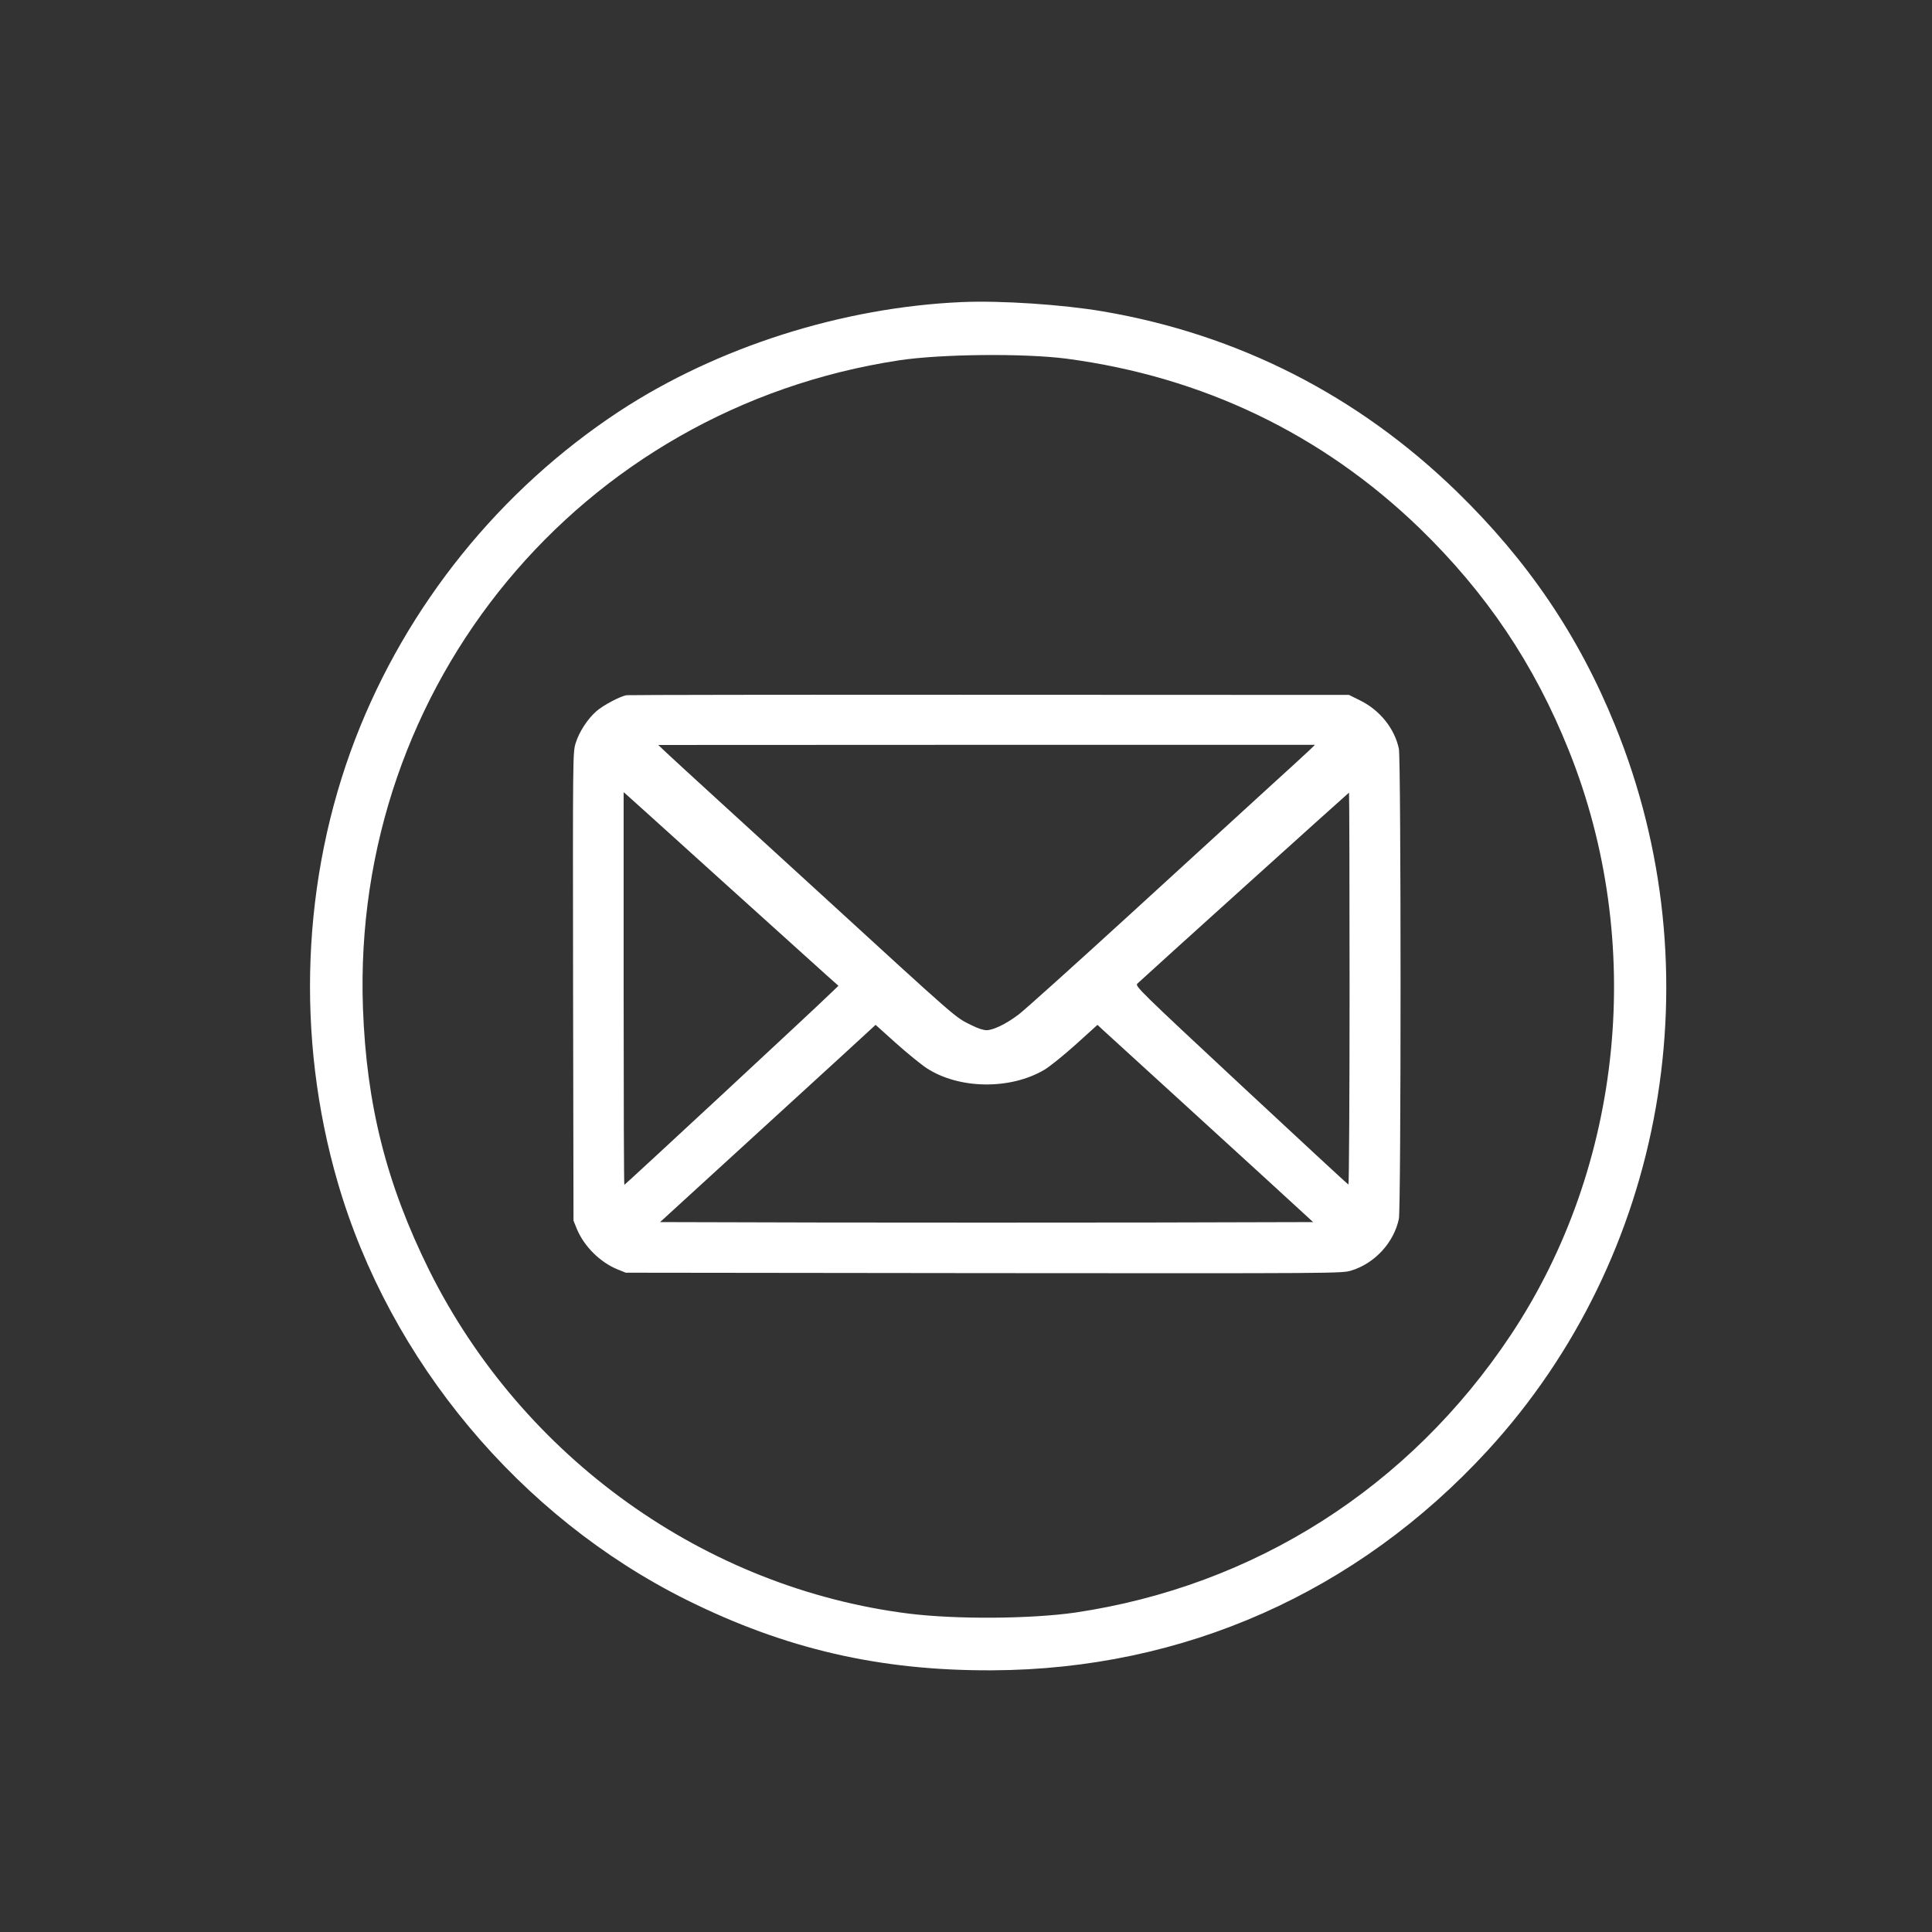
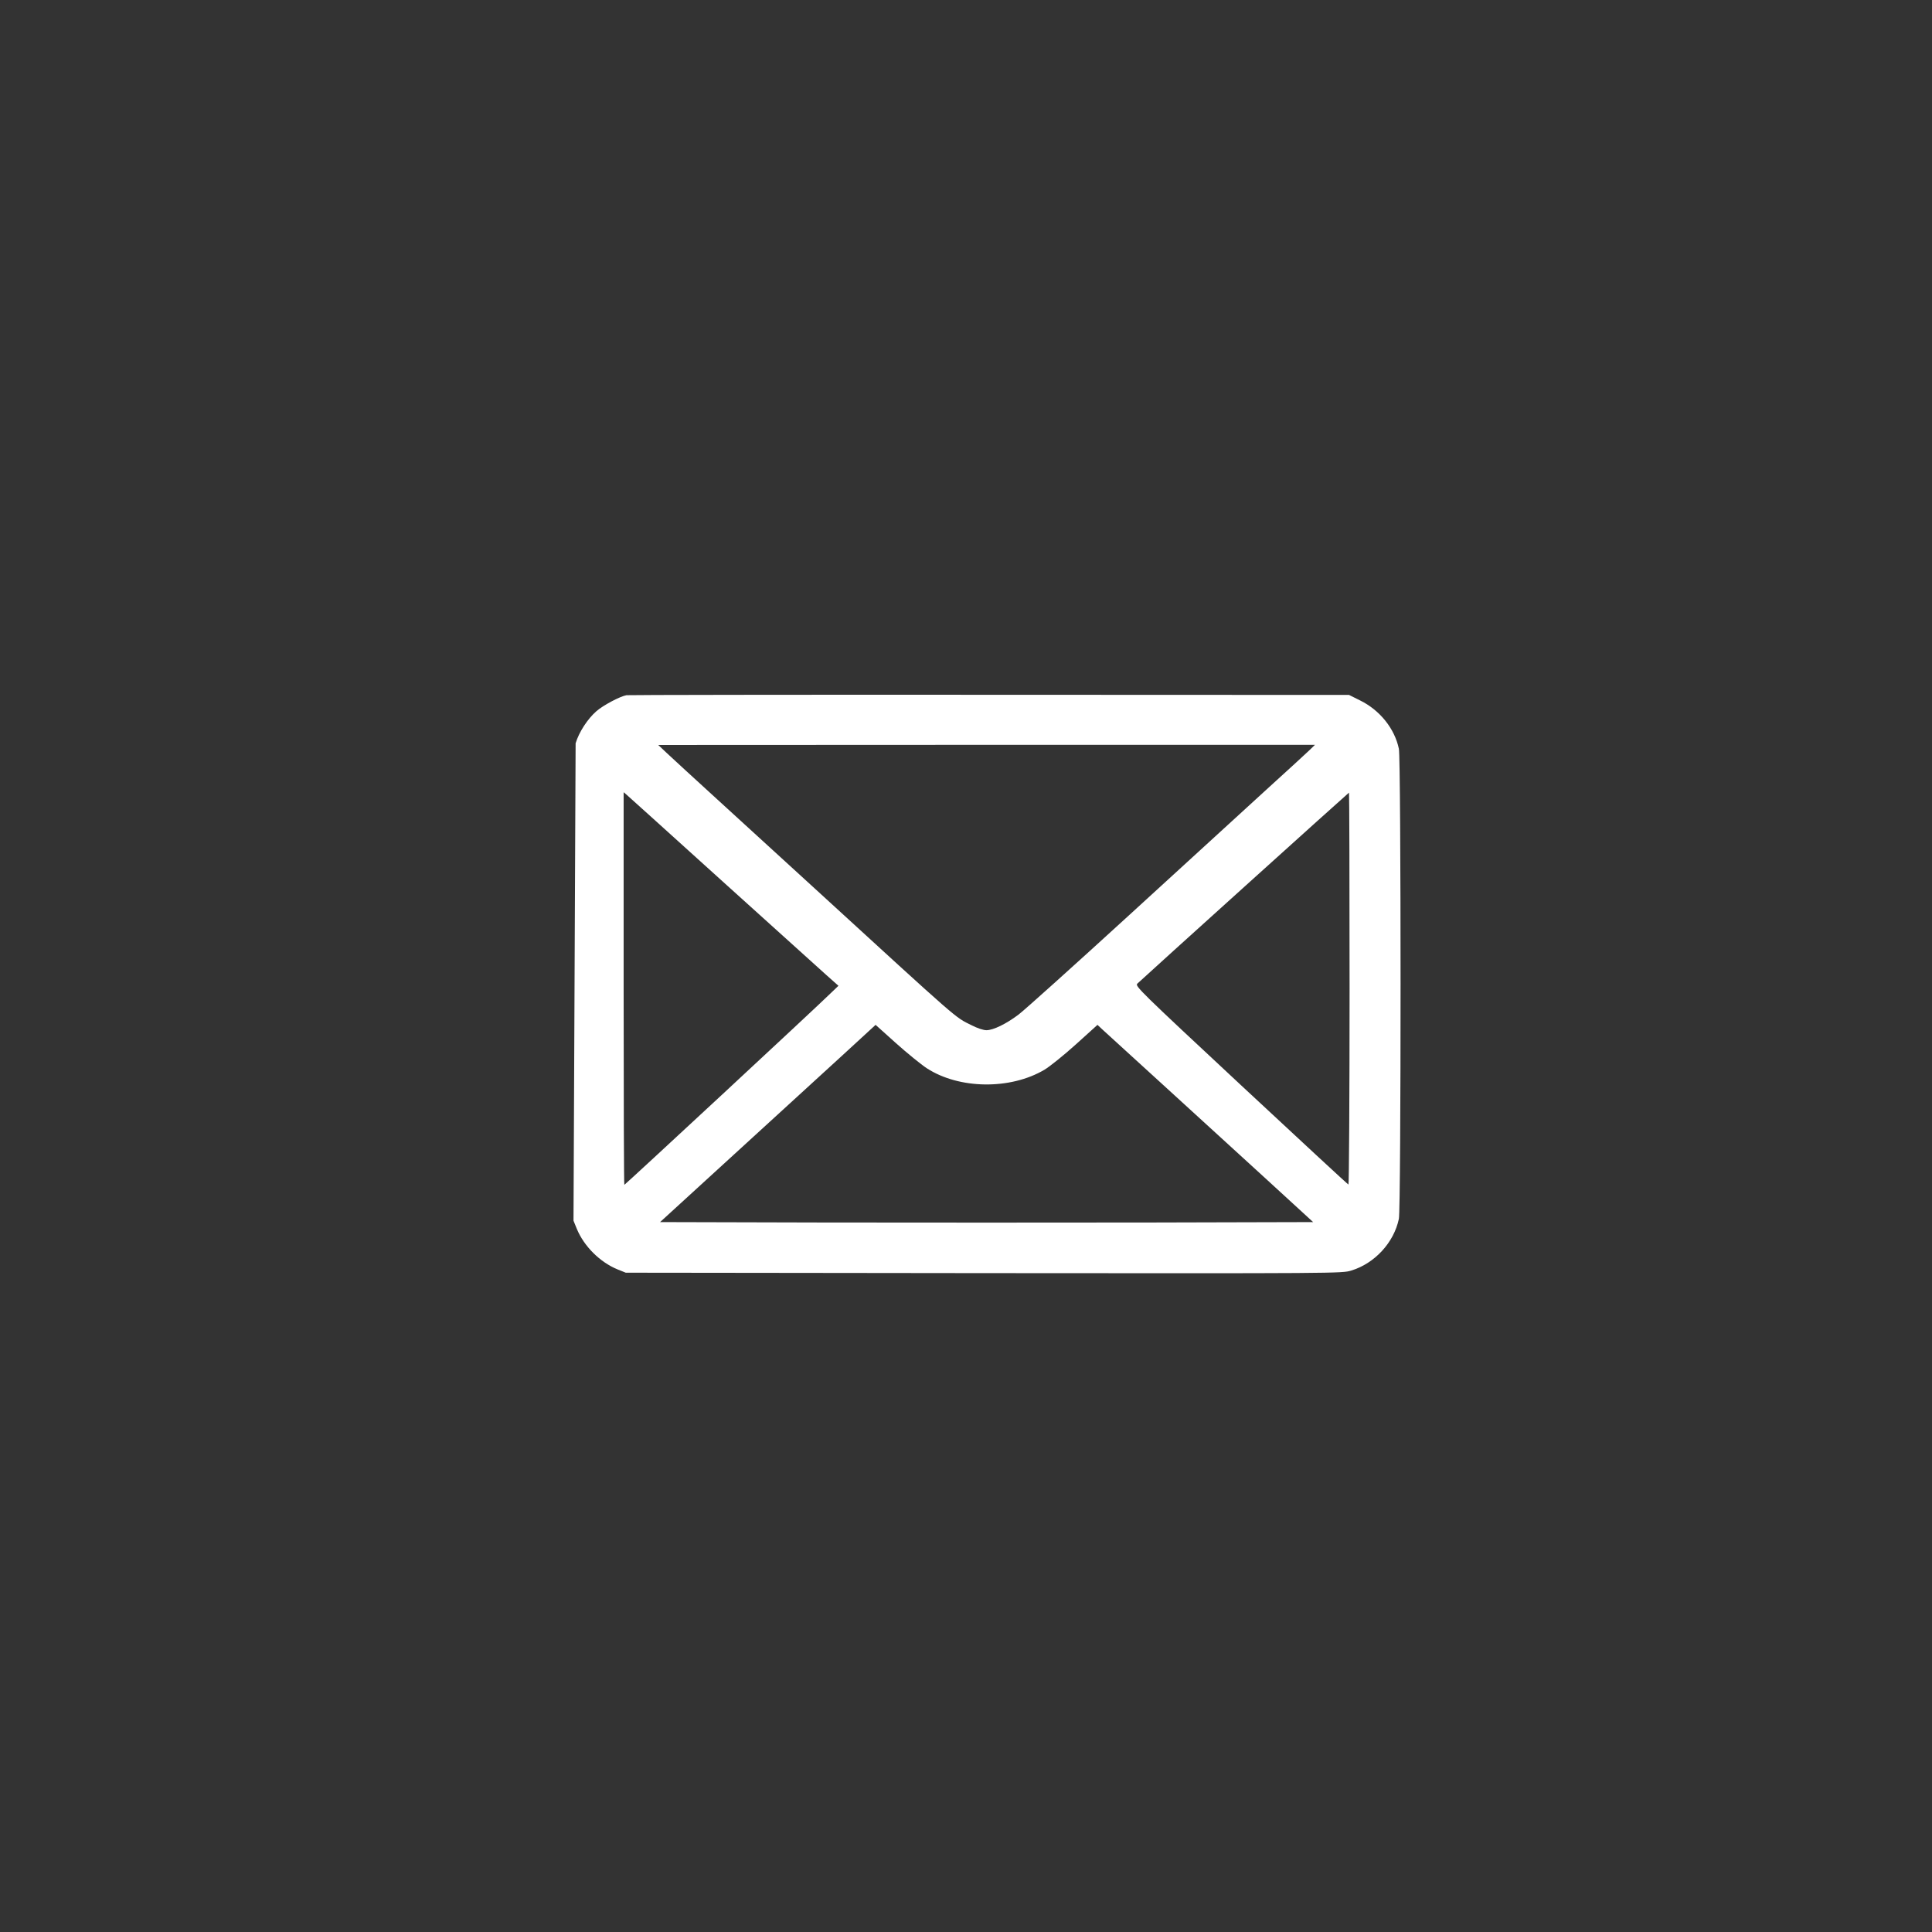
<svg xmlns="http://www.w3.org/2000/svg" width="698" height="698" viewBox="0 0 698 698" fill="none">
  <rect x="0" y="0" width="698" height="698" fill="#333333" stroke="none" />
-   <path d="M347.622 109.13C304.264 111.007 259.028 125.427 223.67 148.637C180.608 176.983 146.928 218.761 128.36 266.959C109.002 317.33 106.73 374.615 122.039 427.257C140.805 491.752 187.916 548.049 247.967 577.975C283.72 595.753 317.893 603.655 358.486 603.457C427.623 603.161 490.34 575.309 537.451 524.049C601.748 454.023 619.823 351.207 583.477 262.021C570.341 229.626 551.97 202.564 526.291 177.576C490.537 142.81 447.179 120.785 398.388 112.488C383.869 110.019 361.548 108.538 347.622 109.13ZM385.252 129.575C434.537 136.094 477.698 156.835 512.859 190.81C536.958 214.218 554.242 239.799 566.785 271.108C594.538 340.244 586.538 421.035 545.847 482.27C509.204 537.382 453.203 573.037 388.314 582.617C372.215 584.889 345.844 585.086 328.659 583.012C254.781 573.827 188.904 526.715 155.126 459.06C139.62 427.751 132.41 399.307 131.126 364.146C126.978 247.502 209.645 147.649 324.906 130.168C340.017 127.896 369.943 127.6 385.252 129.575Z" fill="white" />
-   <path d="M226.331 251.166C224.035 251.572 217.963 254.772 215.513 256.905C212.299 259.698 209.186 264.472 207.962 268.536C206.941 271.837 206.941 273.056 207.043 356.45L207.196 441.013L208.37 443.908C210.972 450.256 216.789 456.046 223.167 458.637L226.076 459.805L355.425 459.957C483.6 460.059 484.825 460.059 488.141 459.043C496.611 456.503 503.602 448.936 505.388 440.353C506.204 436.544 506.204 274.325 505.388 270.516C503.857 263.203 498.499 256.549 491.356 253.045L487.376 251.064L357.517 251.013C286.03 250.963 227.045 251.064 226.331 251.166ZM473.038 271.075C471.915 272.141 465.027 278.49 457.679 285.143C450.382 291.847 428.033 312.264 408.032 330.548C388.03 348.832 370.018 365.033 367.977 366.557C363.538 369.909 358.843 372.195 356.394 372.195C355.271 372.195 353.128 371.484 351.036 370.417C344.811 367.319 347.618 369.757 294.194 320.848C283.377 310.944 267.661 296.571 259.242 288.902C250.823 281.233 242.557 273.614 240.873 272.04L237.811 269.145L356.445 269.094H475.079L473.038 271.075ZM260.977 318.359C279.346 334.967 296.286 350.254 298.633 352.336L302.92 356.146L300.215 358.736C294.807 364.069 225.82 428.062 225.565 428.062C225.412 428.062 225.31 396.167 225.31 357.111V286.21L226.433 287.175C227.045 287.683 242.608 301.751 260.977 318.359ZM487.58 357.263C487.58 396.268 487.376 428.062 487.172 427.96C486.917 427.91 469.466 411.708 448.341 392.053C411.654 357.872 410.022 356.247 410.889 355.384C413.491 352.895 487.223 286.362 487.376 286.362C487.478 286.362 487.58 318.257 487.58 357.263ZM334.861 385.958C346.546 393.526 365.017 393.78 377.365 386.466C379.304 385.298 384.407 381.184 388.693 377.324L396.5 370.265L398.286 371.941C399.255 372.855 408.899 381.641 419.716 391.494C430.534 401.398 447.27 416.685 456.914 425.472L474.415 441.521L415.43 441.673C382.978 441.724 329.912 441.724 297.46 441.673L238.475 441.521L265.416 416.888C280.213 403.328 297.715 387.33 304.348 381.286L316.339 370.265L323.687 376.867C327.718 380.473 332.769 384.587 334.861 385.958Z" fill="white" />
+   <path d="M226.331 251.166C224.035 251.572 217.963 254.772 215.513 256.905C212.299 259.698 209.186 264.472 207.962 268.536L207.196 441.013L208.37 443.908C210.972 450.256 216.789 456.046 223.167 458.637L226.076 459.805L355.425 459.957C483.6 460.059 484.825 460.059 488.141 459.043C496.611 456.503 503.602 448.936 505.388 440.353C506.204 436.544 506.204 274.325 505.388 270.516C503.857 263.203 498.499 256.549 491.356 253.045L487.376 251.064L357.517 251.013C286.03 250.963 227.045 251.064 226.331 251.166ZM473.038 271.075C471.915 272.141 465.027 278.49 457.679 285.143C450.382 291.847 428.033 312.264 408.032 330.548C388.03 348.832 370.018 365.033 367.977 366.557C363.538 369.909 358.843 372.195 356.394 372.195C355.271 372.195 353.128 371.484 351.036 370.417C344.811 367.319 347.618 369.757 294.194 320.848C283.377 310.944 267.661 296.571 259.242 288.902C250.823 281.233 242.557 273.614 240.873 272.04L237.811 269.145L356.445 269.094H475.079L473.038 271.075ZM260.977 318.359C279.346 334.967 296.286 350.254 298.633 352.336L302.92 356.146L300.215 358.736C294.807 364.069 225.82 428.062 225.565 428.062C225.412 428.062 225.31 396.167 225.31 357.111V286.21L226.433 287.175C227.045 287.683 242.608 301.751 260.977 318.359ZM487.58 357.263C487.58 396.268 487.376 428.062 487.172 427.96C486.917 427.91 469.466 411.708 448.341 392.053C411.654 357.872 410.022 356.247 410.889 355.384C413.491 352.895 487.223 286.362 487.376 286.362C487.478 286.362 487.58 318.257 487.58 357.263ZM334.861 385.958C346.546 393.526 365.017 393.78 377.365 386.466C379.304 385.298 384.407 381.184 388.693 377.324L396.5 370.265L398.286 371.941C399.255 372.855 408.899 381.641 419.716 391.494C430.534 401.398 447.27 416.685 456.914 425.472L474.415 441.521L415.43 441.673C382.978 441.724 329.912 441.724 297.46 441.673L238.475 441.521L265.416 416.888C280.213 403.328 297.715 387.33 304.348 381.286L316.339 370.265L323.687 376.867C327.718 380.473 332.769 384.587 334.861 385.958Z" fill="white" />
</svg>